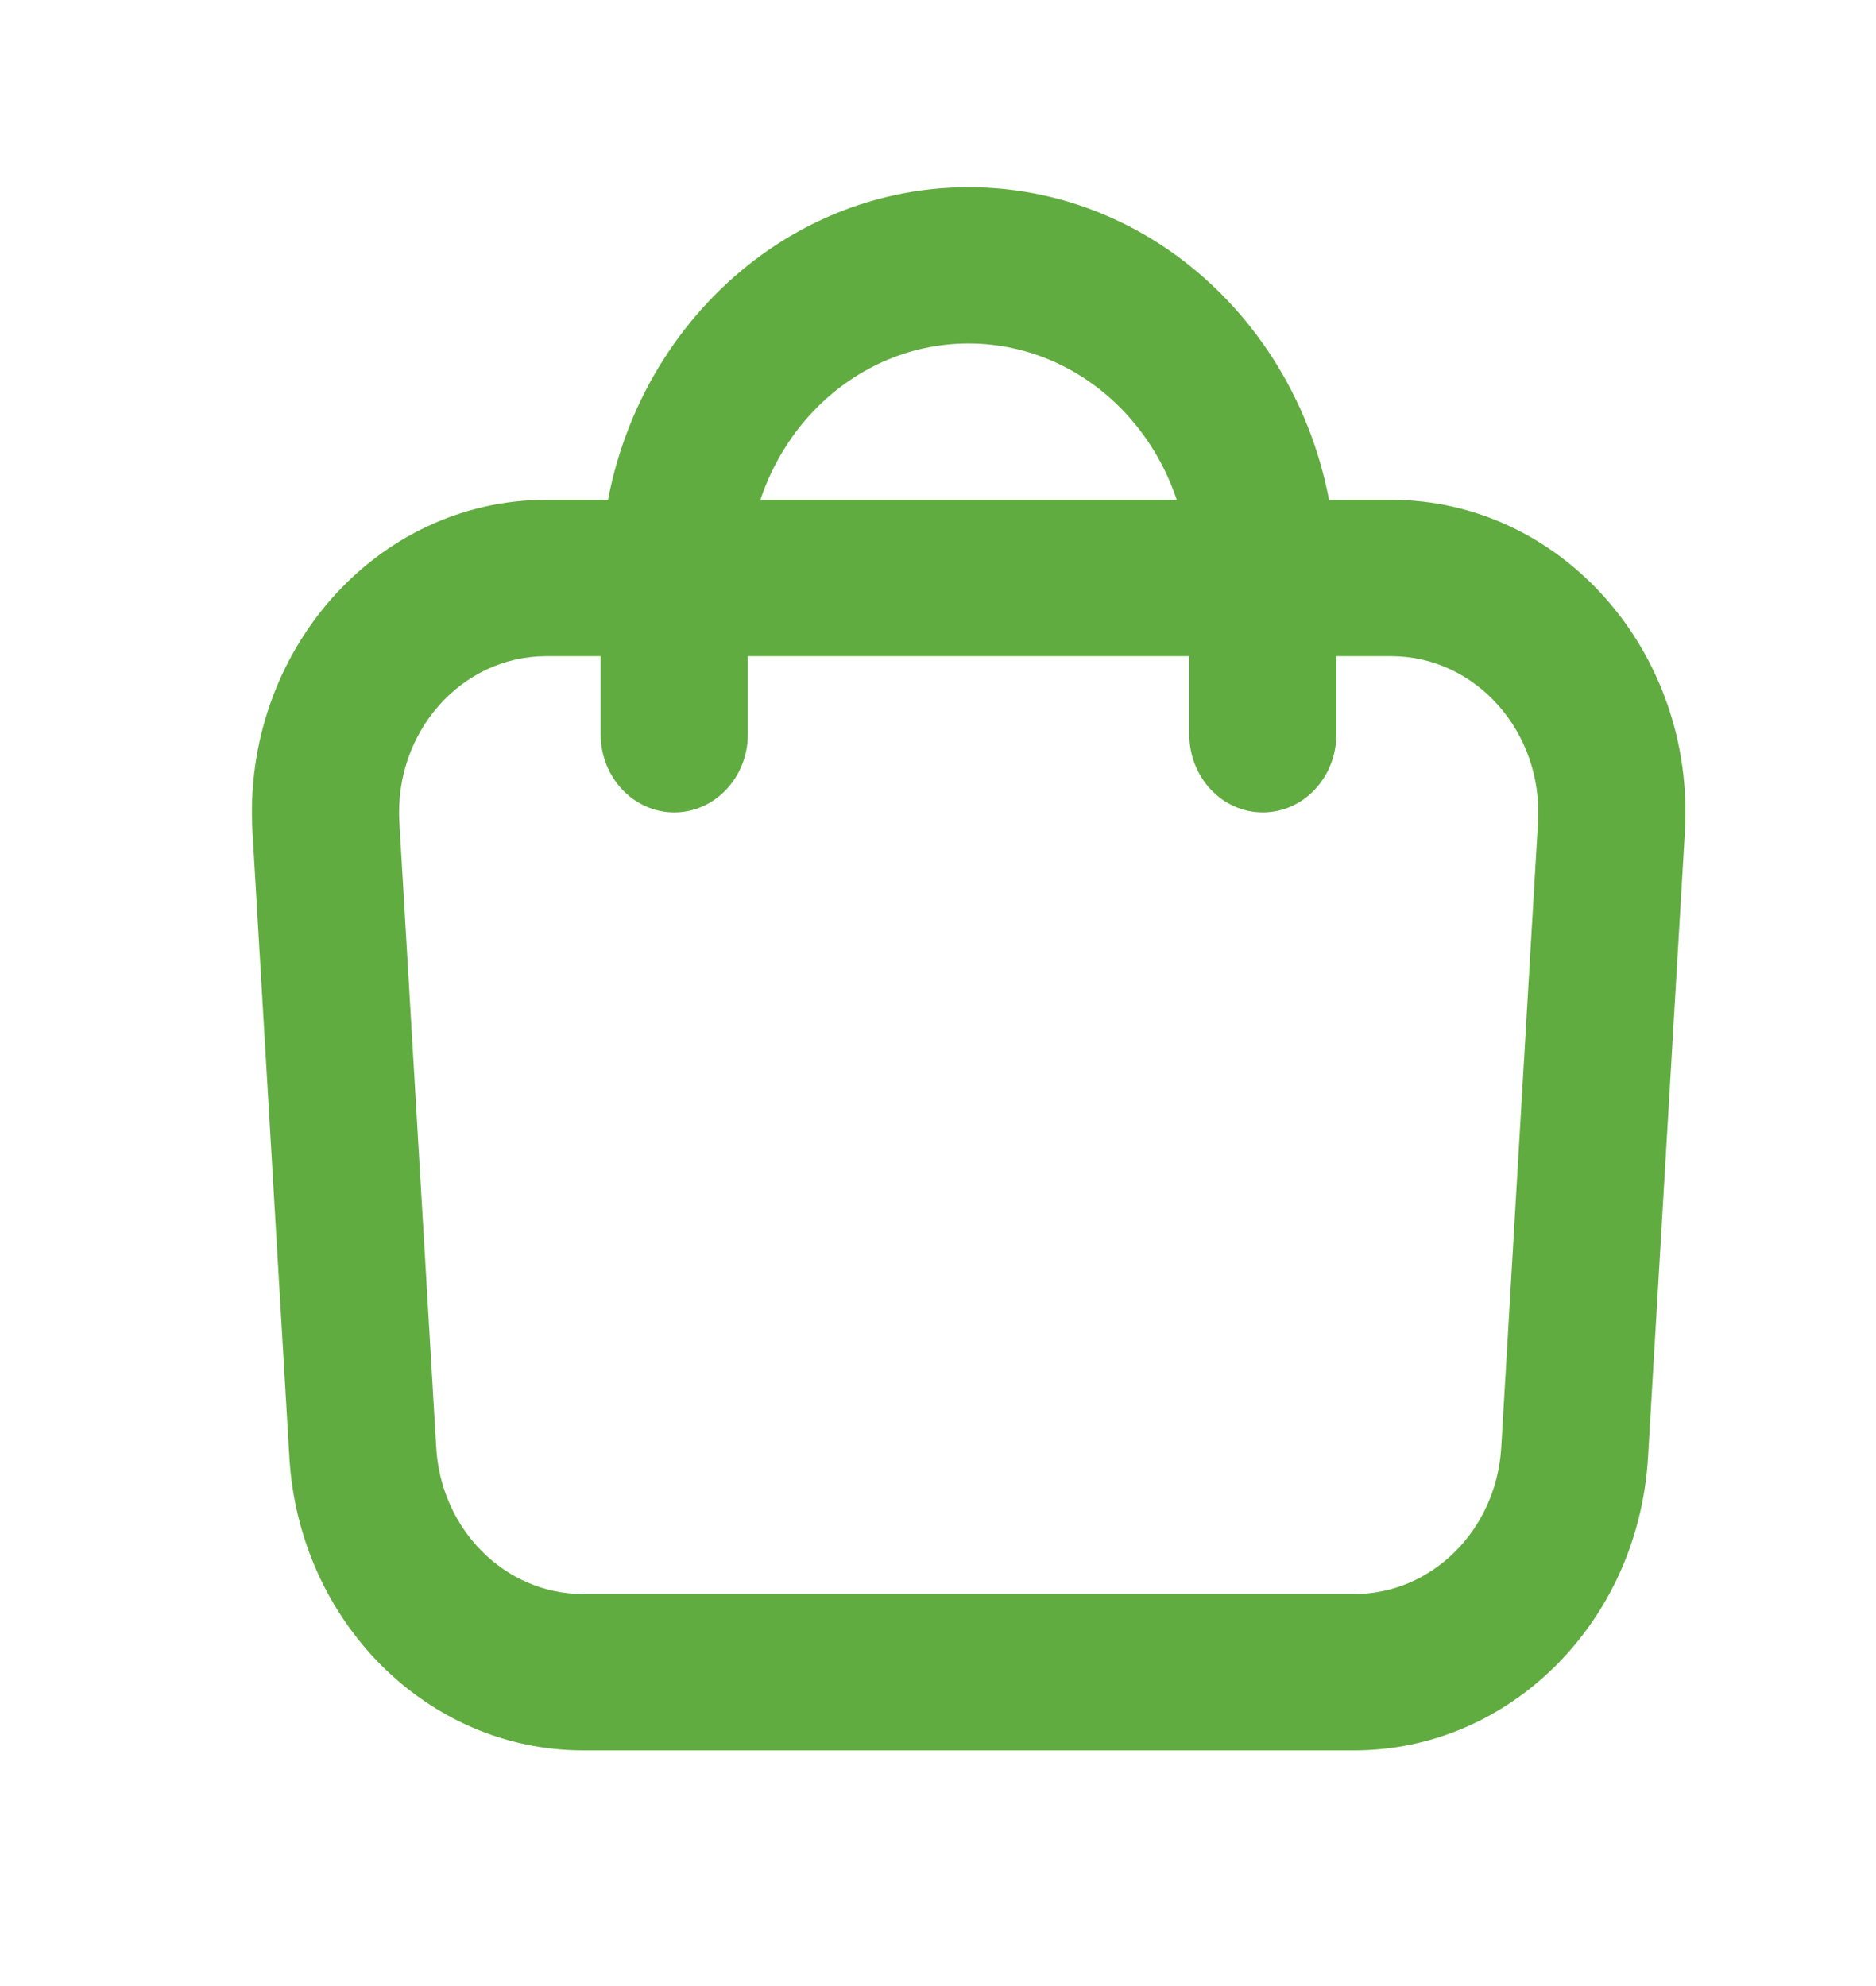
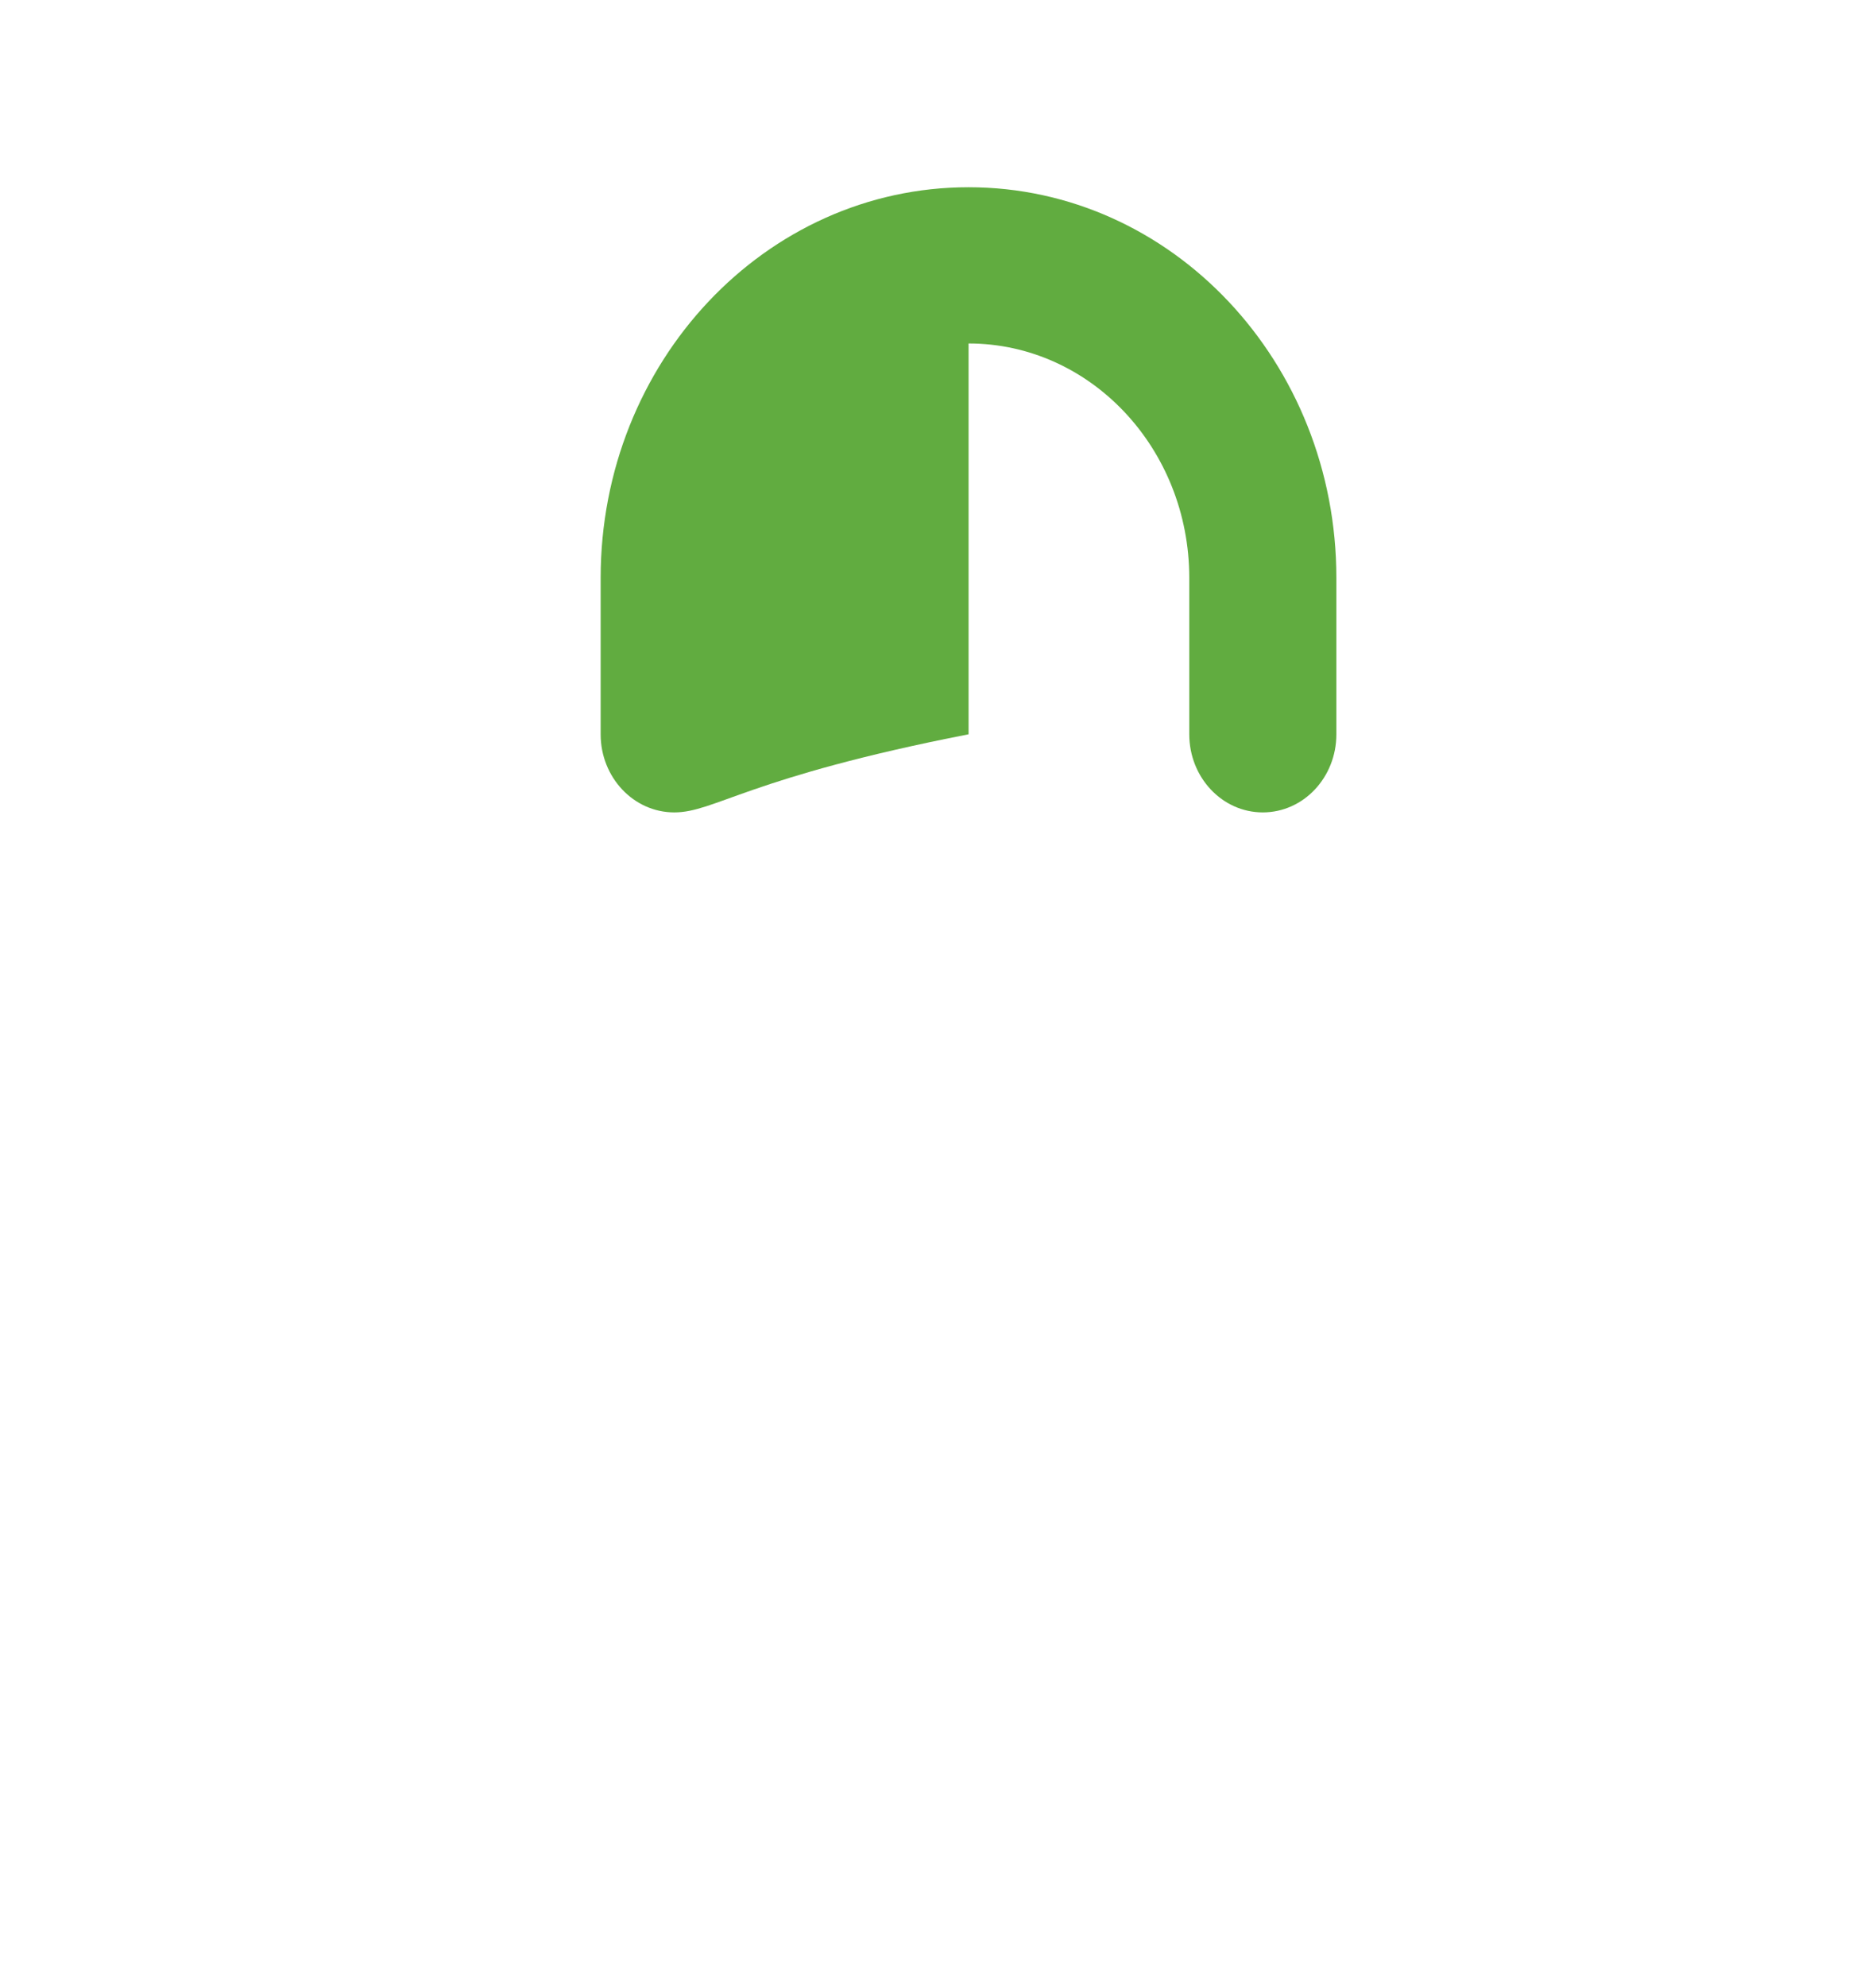
<svg xmlns="http://www.w3.org/2000/svg" width="17" height="18" viewBox="0 0 17 18" fill="none">
-   <path fill-rule="evenodd" clip-rule="evenodd" d="M12.606 5.947H4.95C4.181 5.947 3.571 6.636 3.619 7.452L3.953 13.119C3.996 13.865 4.579 14.447 5.283 14.447H12.273C12.977 14.447 13.56 13.865 13.604 13.119L13.937 7.452C13.985 6.636 13.375 5.947 12.606 5.947ZM4.95 4.53C3.412 4.53 2.193 5.909 2.288 7.54L2.622 13.207C2.71 14.7 3.875 15.864 5.283 15.864H12.273C13.681 15.864 14.847 14.7 14.934 13.207L15.268 7.54C15.364 5.909 14.144 4.53 12.606 4.53H4.95Z" fill="#61AC40" />
-   <path fill-rule="evenodd" clip-rule="evenodd" d="M5.443 5.238C5.443 3.282 6.936 1.697 8.777 1.697C10.618 1.697 12.11 3.282 12.11 5.238V6.655C12.11 7.046 11.812 7.363 11.443 7.363C11.075 7.363 10.777 7.046 10.777 6.655V5.238C10.777 4.065 9.881 3.113 8.777 3.113C7.672 3.113 6.777 4.065 6.777 5.238V6.655C6.777 7.046 6.478 7.363 6.11 7.363C5.742 7.363 5.443 7.046 5.443 6.655V5.238Z" fill="#61AC40" />
+   <path fill-rule="evenodd" clip-rule="evenodd" d="M5.443 5.238C5.443 3.282 6.936 1.697 8.777 1.697C10.618 1.697 12.11 3.282 12.11 5.238V6.655C12.11 7.046 11.812 7.363 11.443 7.363C11.075 7.363 10.777 7.046 10.777 6.655V5.238C10.777 4.065 9.881 3.113 8.777 3.113V6.655C6.777 7.046 6.478 7.363 6.11 7.363C5.742 7.363 5.443 7.046 5.443 6.655V5.238Z" fill="#61AC40" />
</svg>